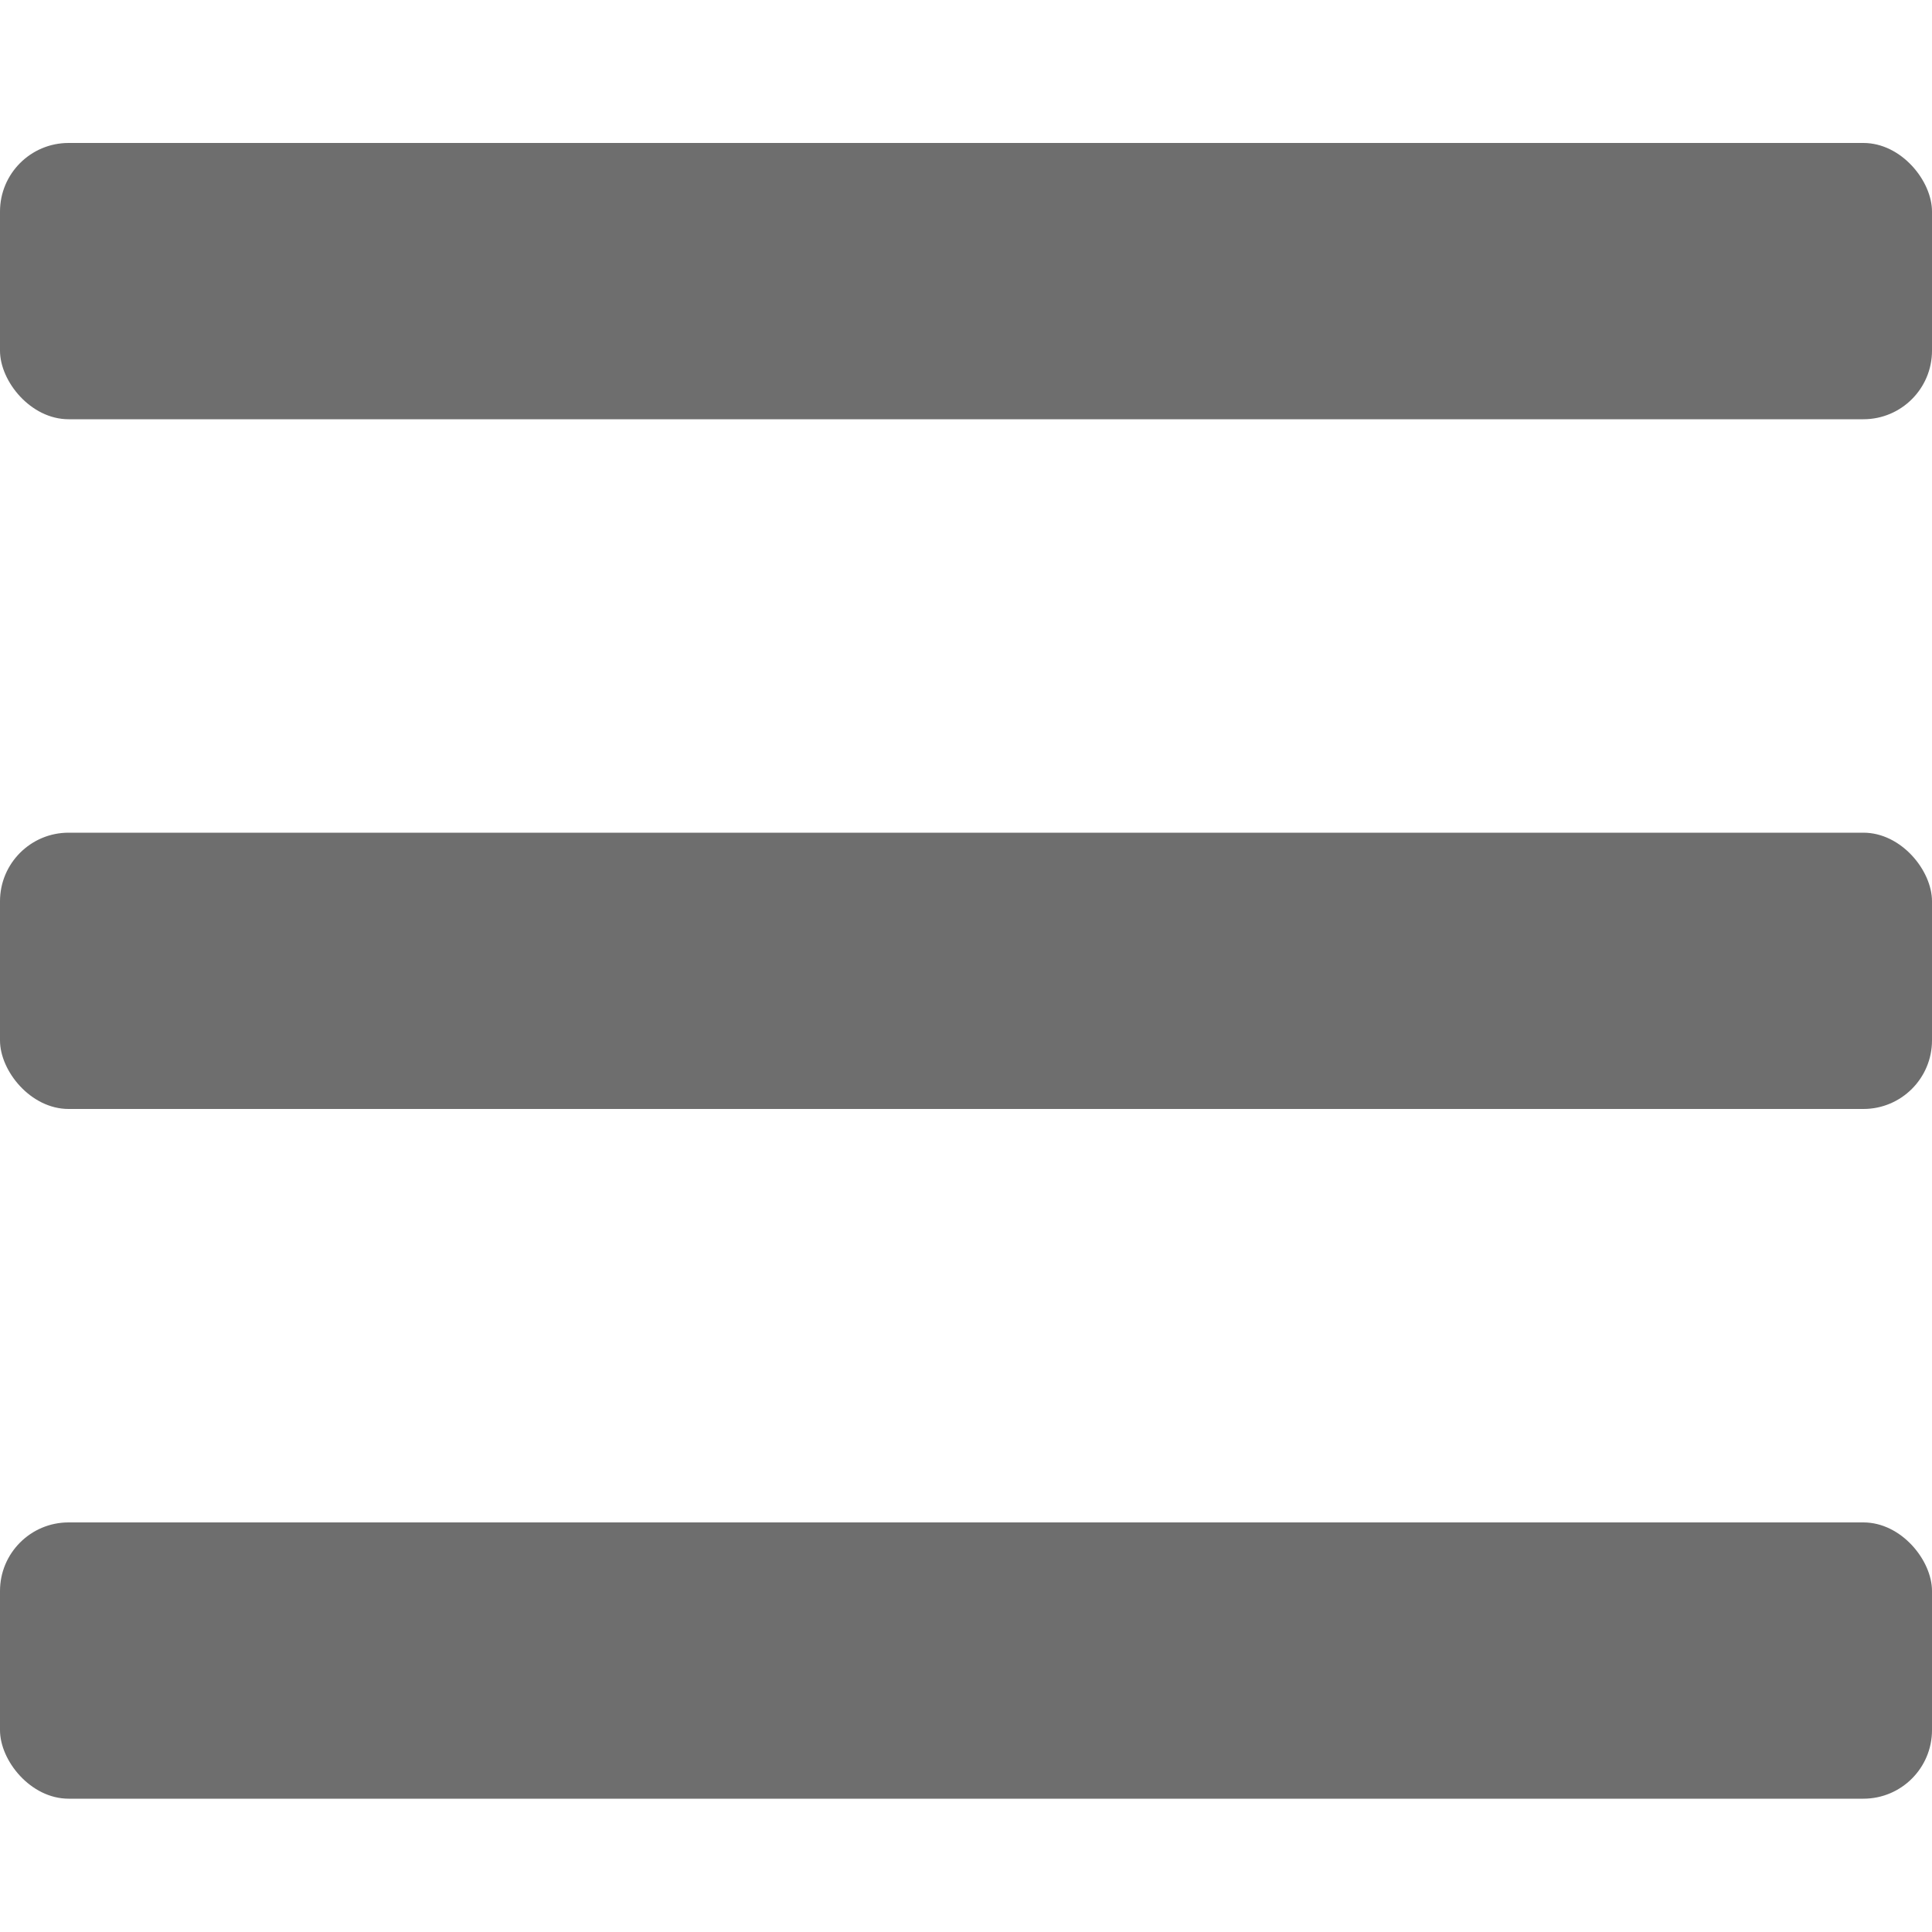
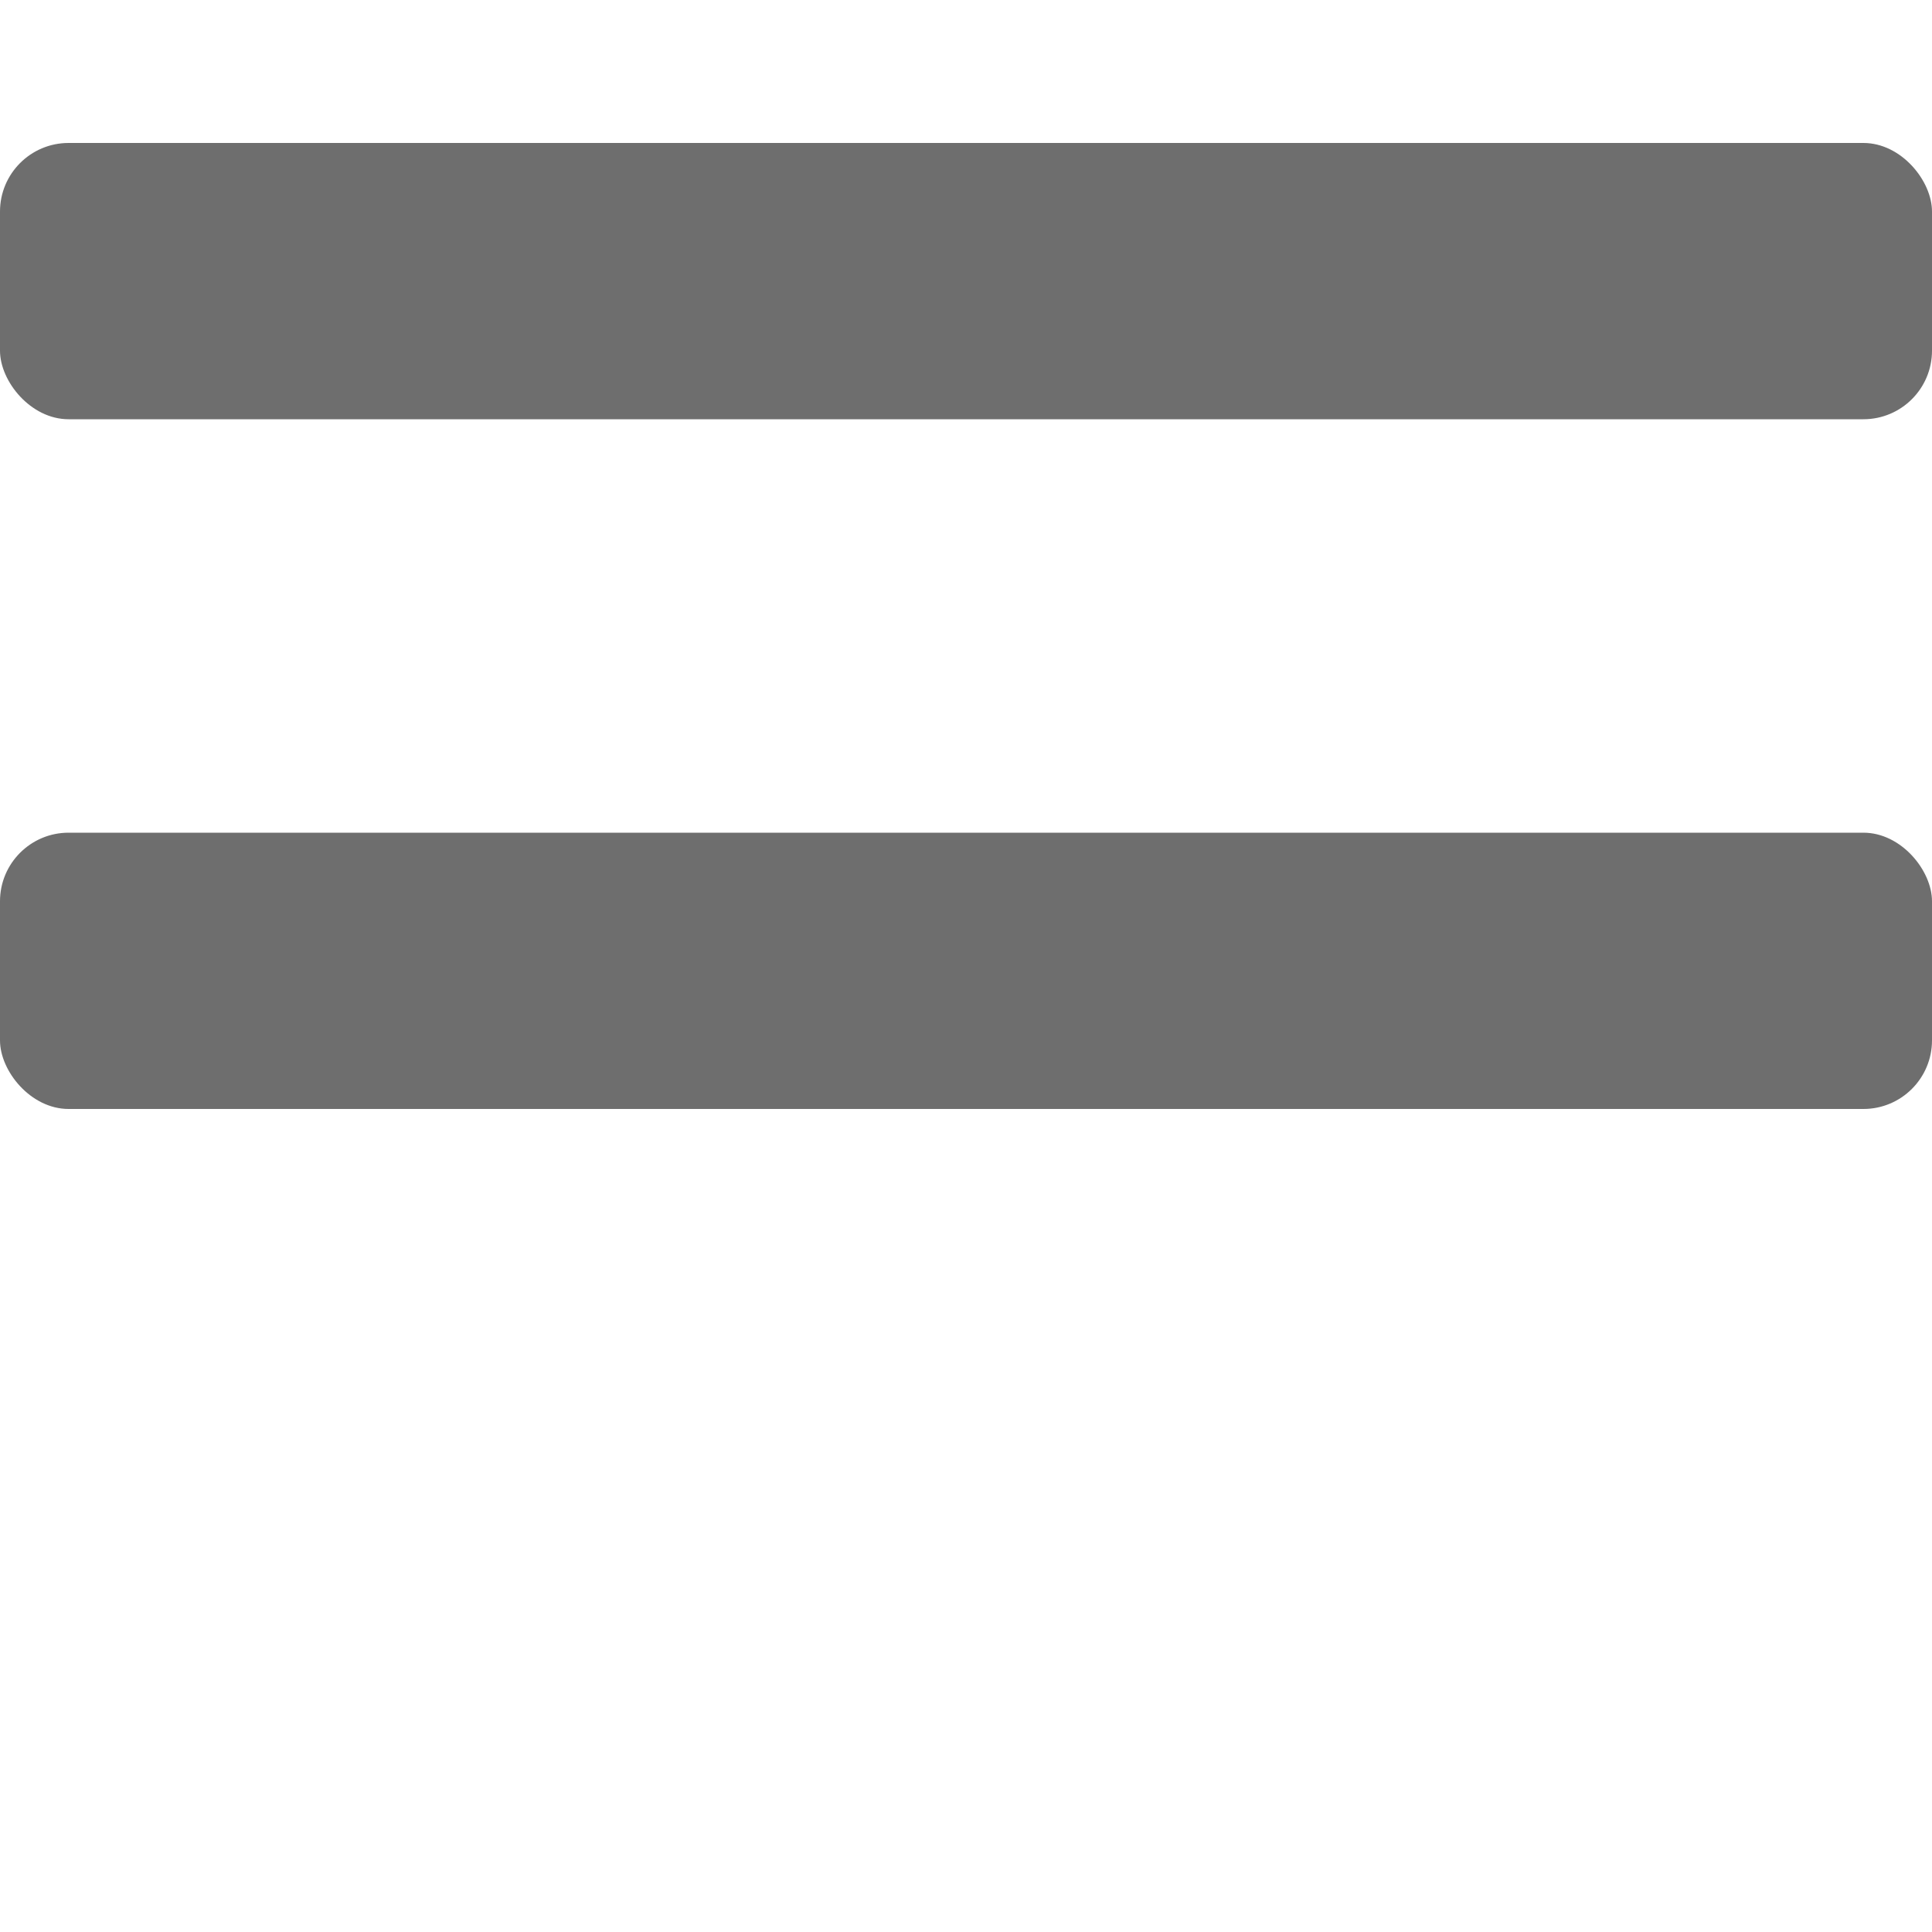
<svg xmlns="http://www.w3.org/2000/svg" id="hamburger_icon" viewBox="0 0 20 20">
  <rect y="8.62" width="20" height="2.86" rx=".71" ry=".71" style="fill:#6e6e6e;" />
  <rect y="1.48" width="20" height="2.86" rx=".71" ry=".71" style="fill:#6e6e6e;" />
-   <rect y="15.76" width="20" height="2.86" rx=".71" ry=".71" style="fill:#6e6e6e;" />
</svg>